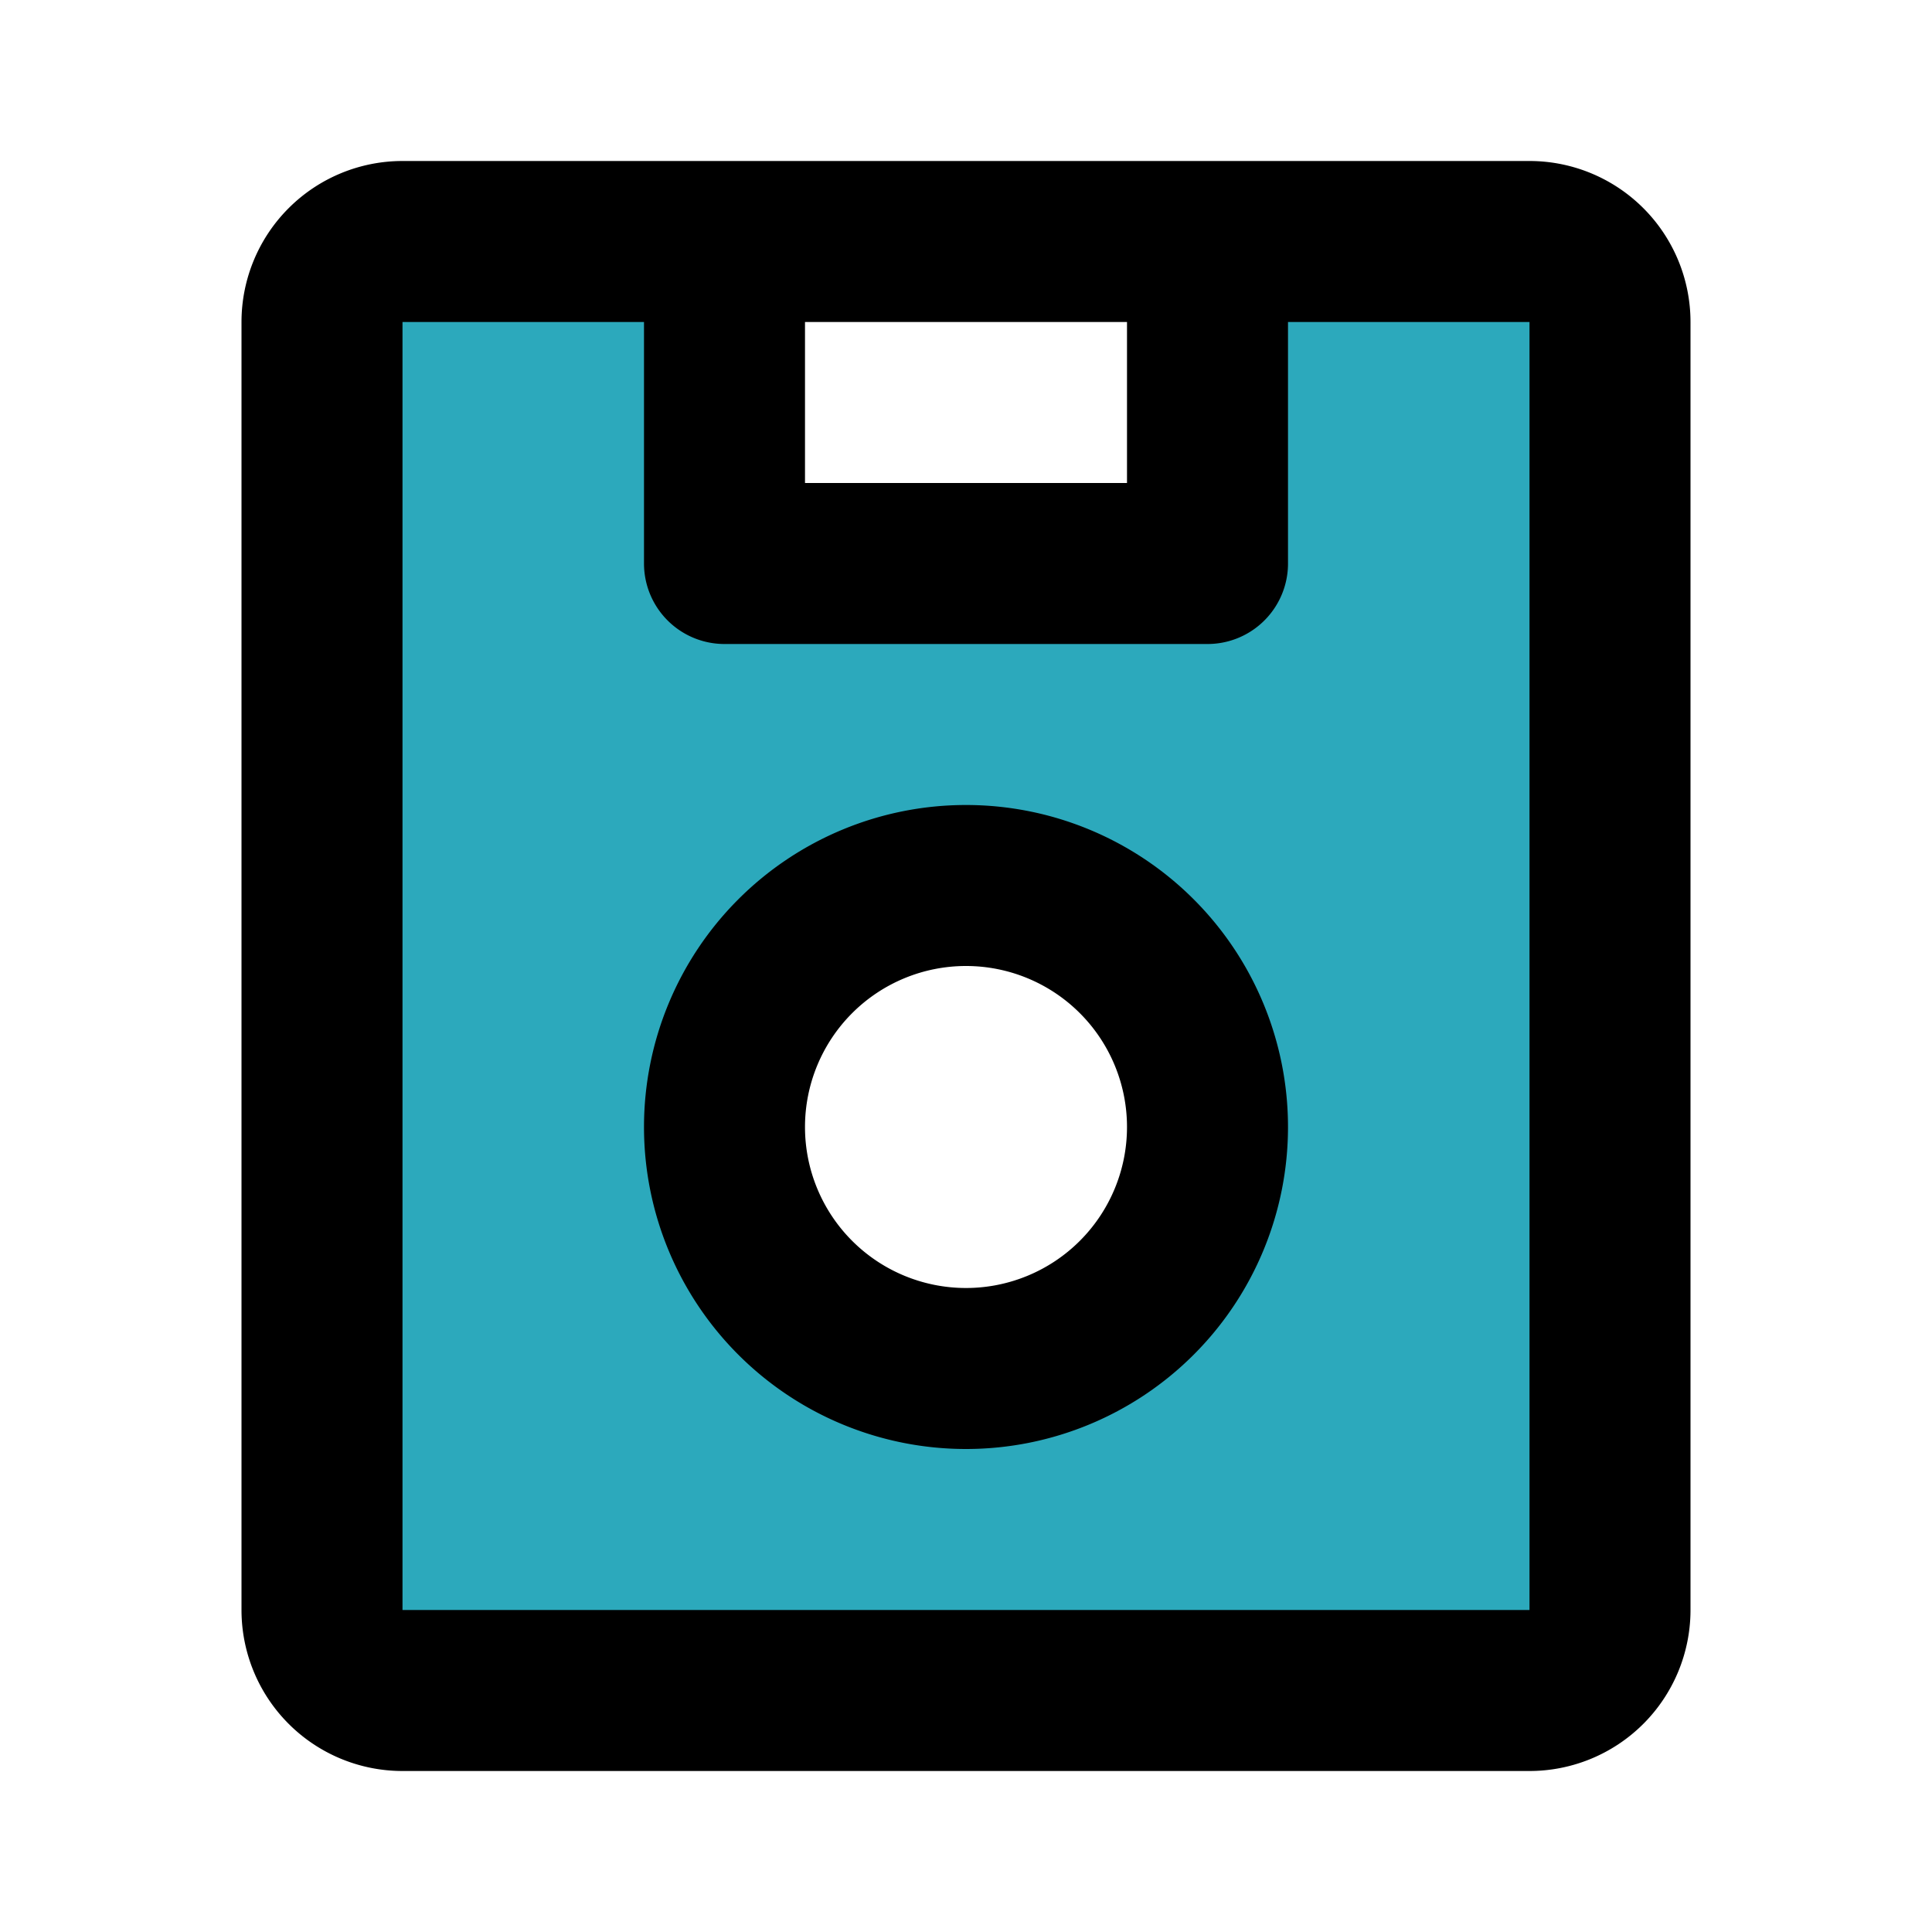
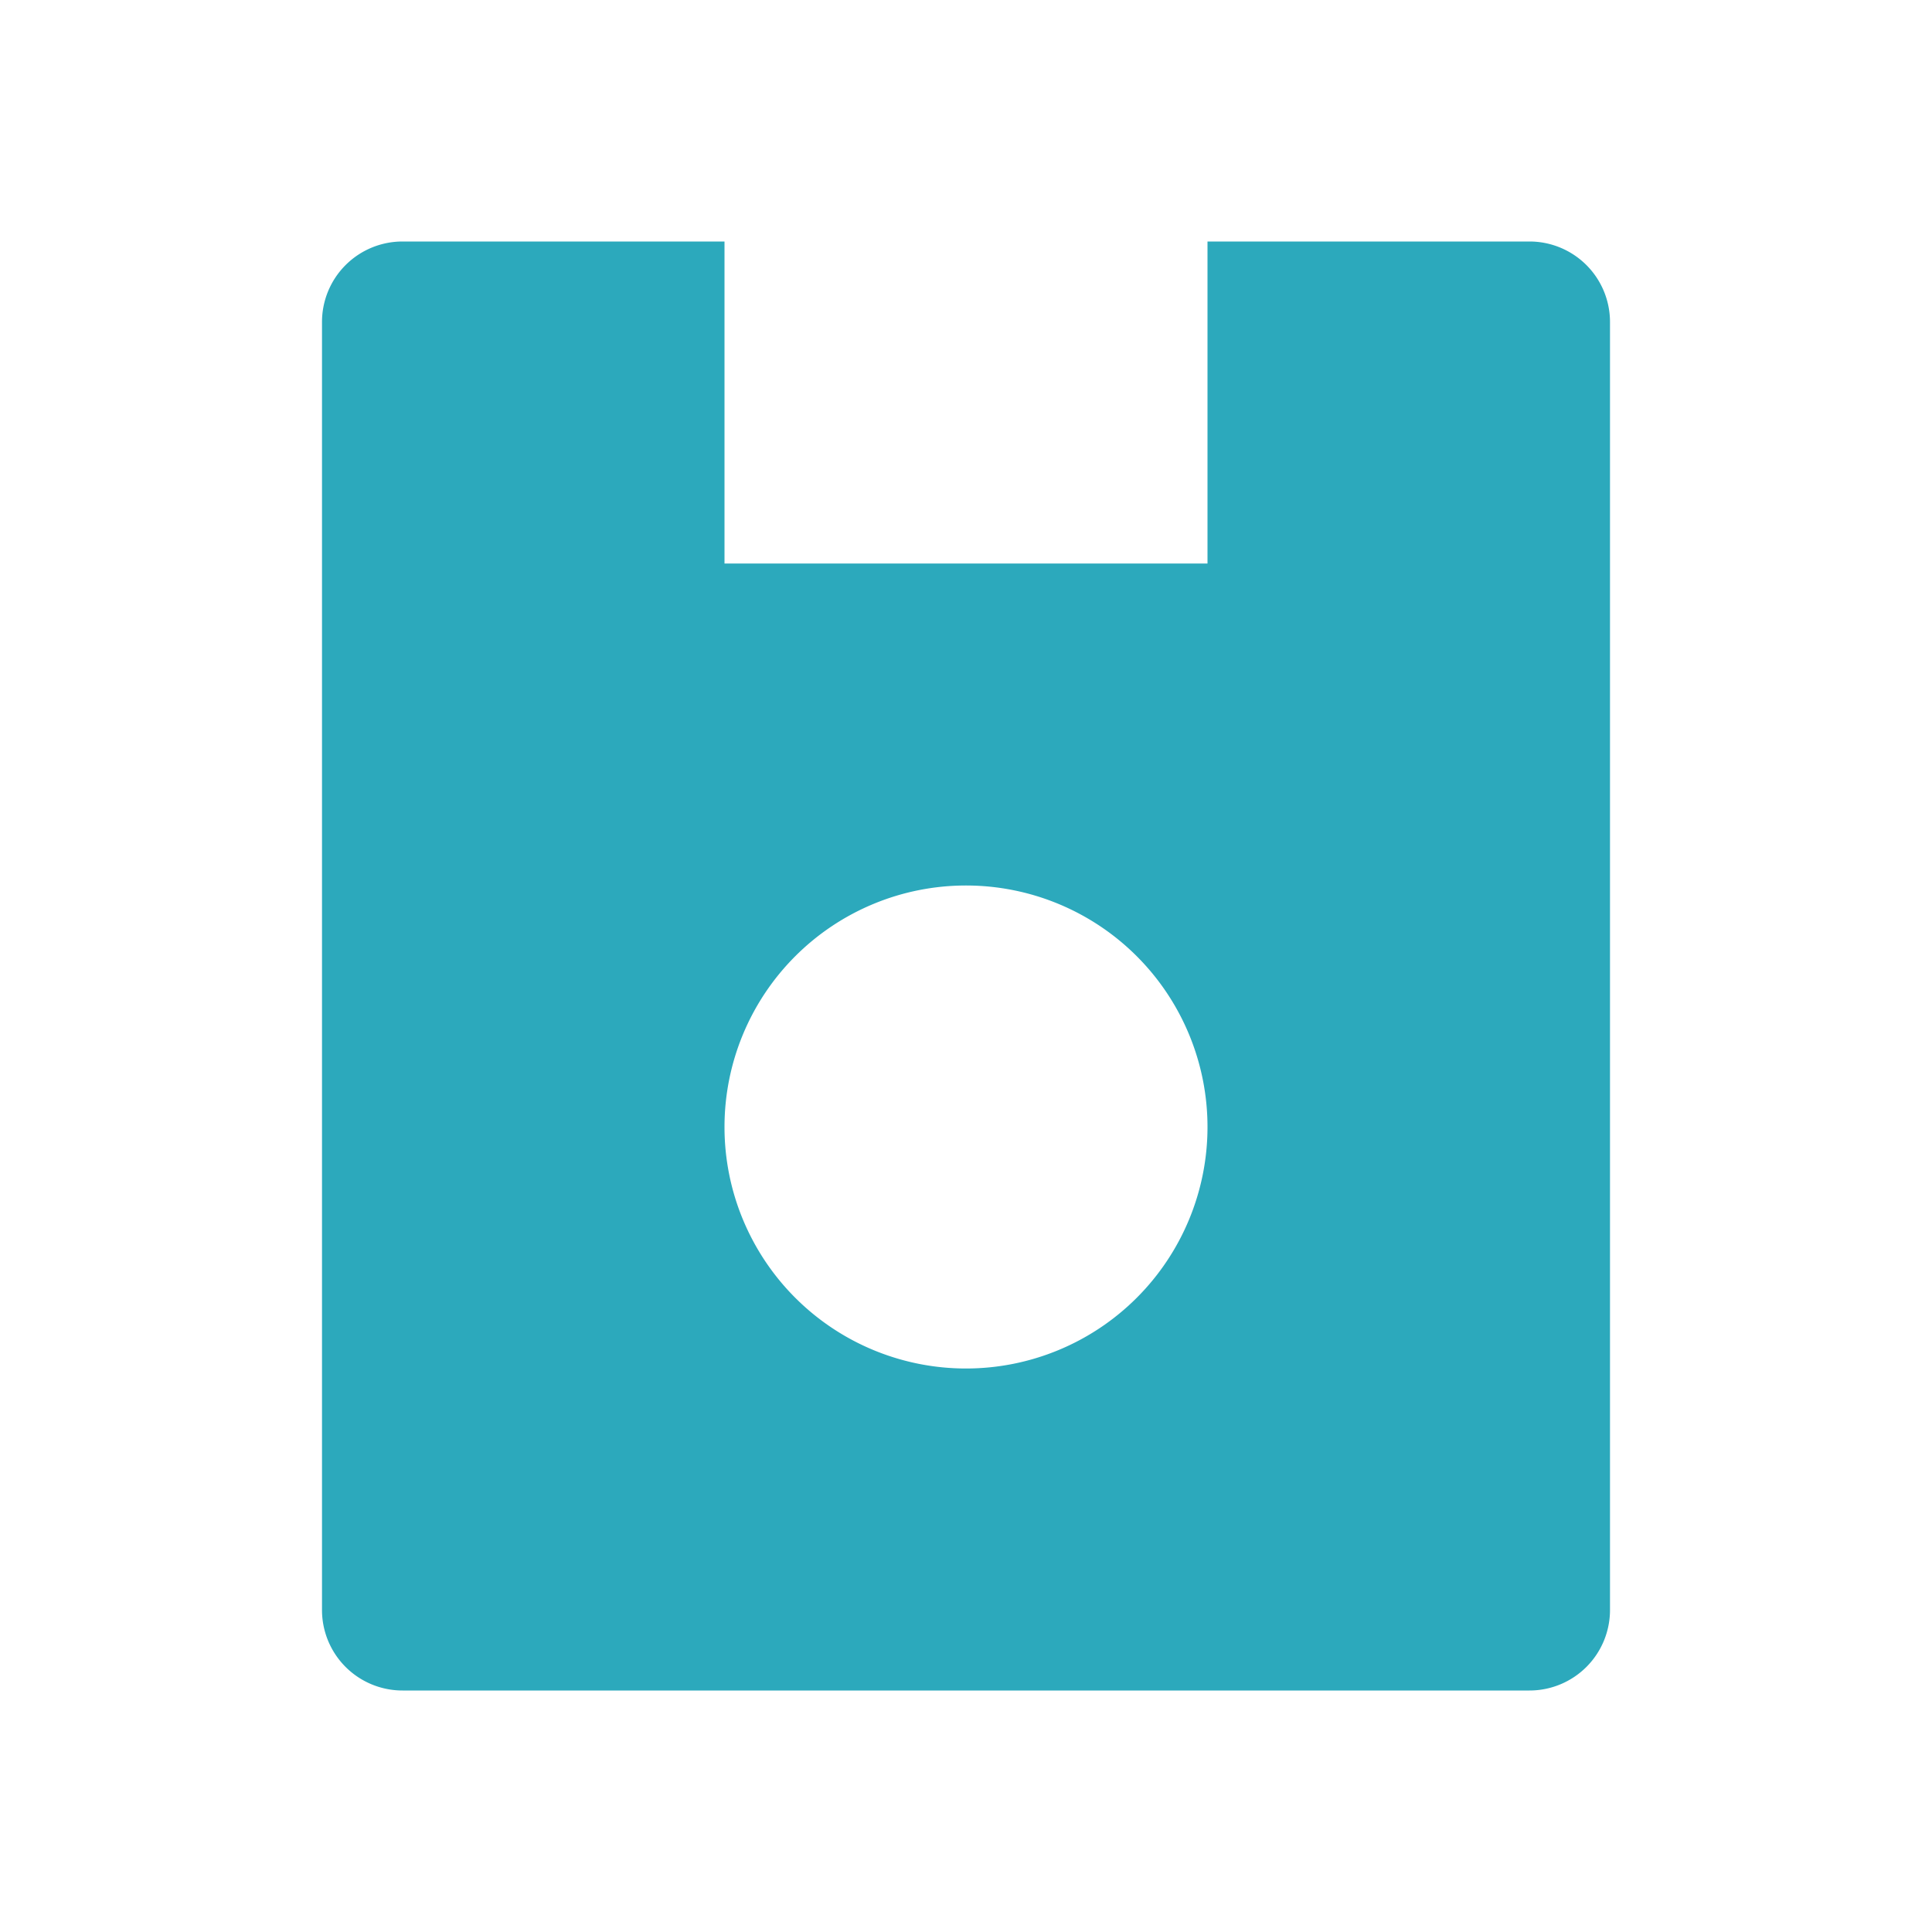
<svg xmlns="http://www.w3.org/2000/svg" fill="#000000" width="800px" height="800px" viewBox="0 0 24 24" id="floppy-disk" data-name="Flat Line" class="icon flat-line">
  <path id="secondary" d="M19,3H15V7H9V3H5A1,1,0,0,0,4,4V20a1,1,0,0,0,1,1H19a1,1,0,0,0,1-1V4A1,1,0,0,0,19,3ZM12,17a3,3,0,1,1,3-3A3,3,0,0,1,12,17Z" style="fill: rgb(44, 169, 188); stroke-width: 2;" />
-   <path id="primary" d="M15,3H9V7h6ZM9,14a3,3,0,0,0,3,3h0a3,3,0,0,0,3-3h0a3,3,0,0,0-3-3h0a3,3,0,0,0-3,3ZM20,4V20a1,1,0,0,1-1,1H5a1,1,0,0,1-1-1V4A1,1,0,0,1,5,3H19A1,1,0,0,1,20,4Z" style="fill: none; stroke: rgb(0, 0, 0); stroke-linecap: round; stroke-linejoin: round; stroke-width: 2;" />
</svg>